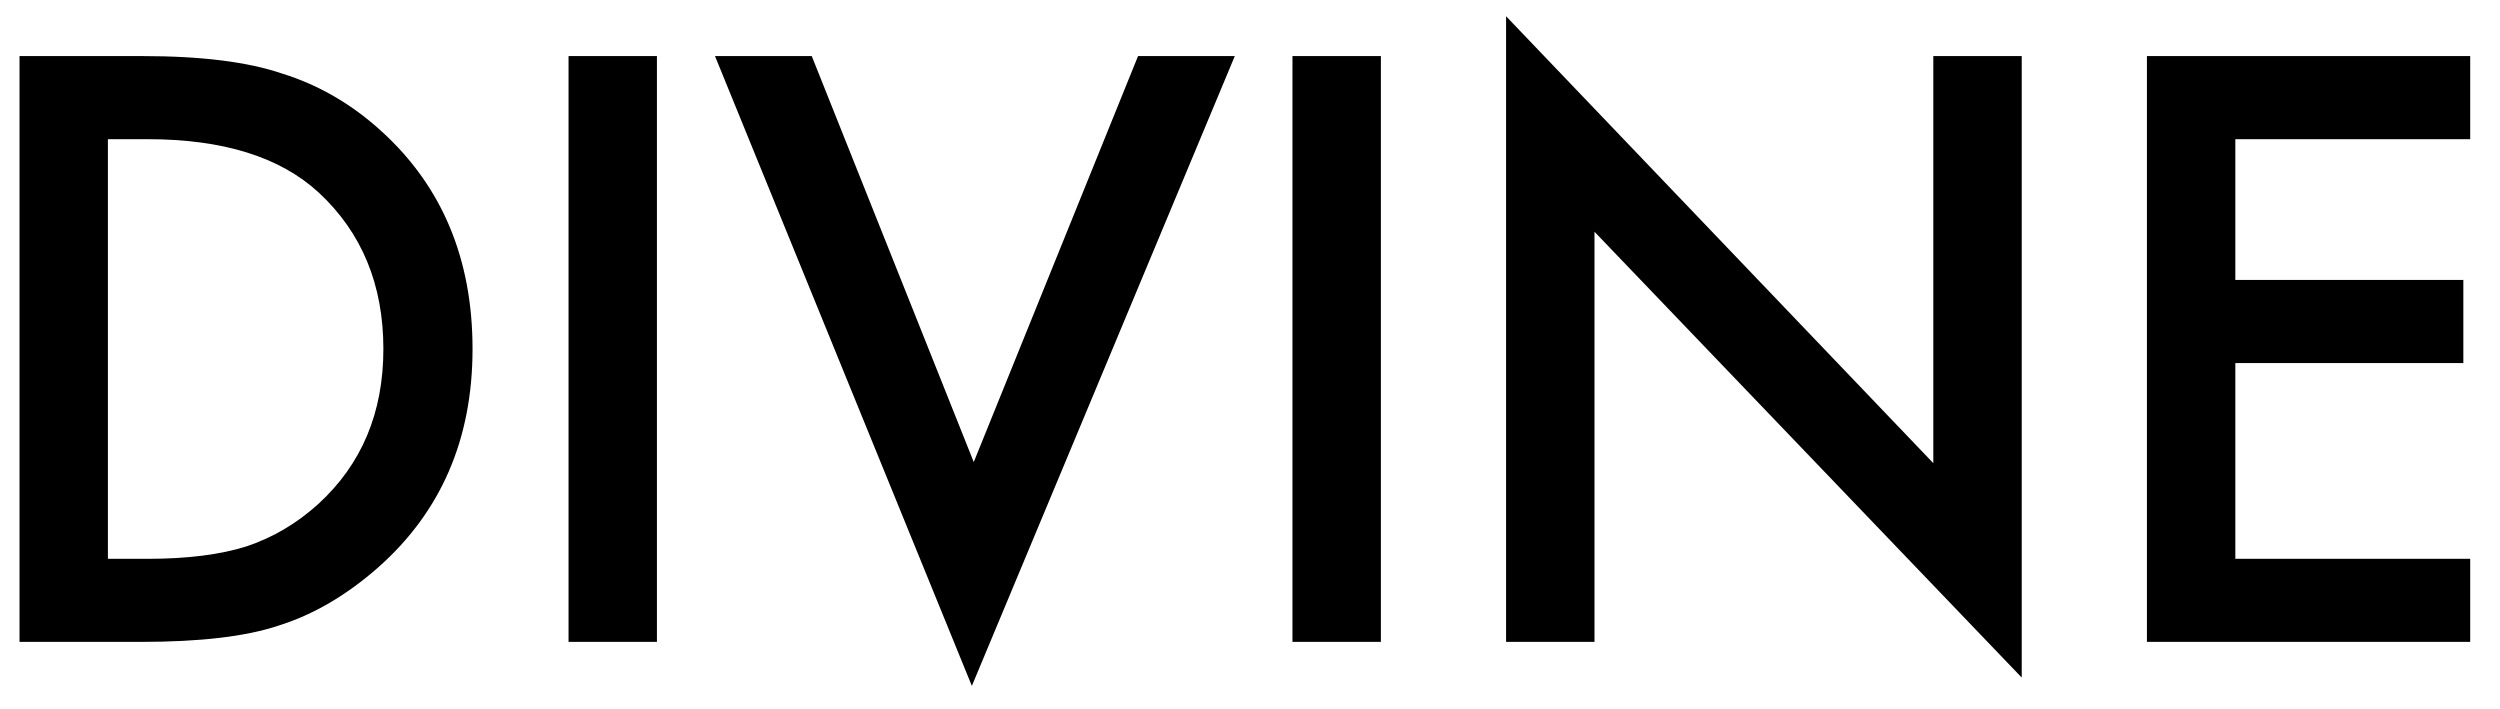
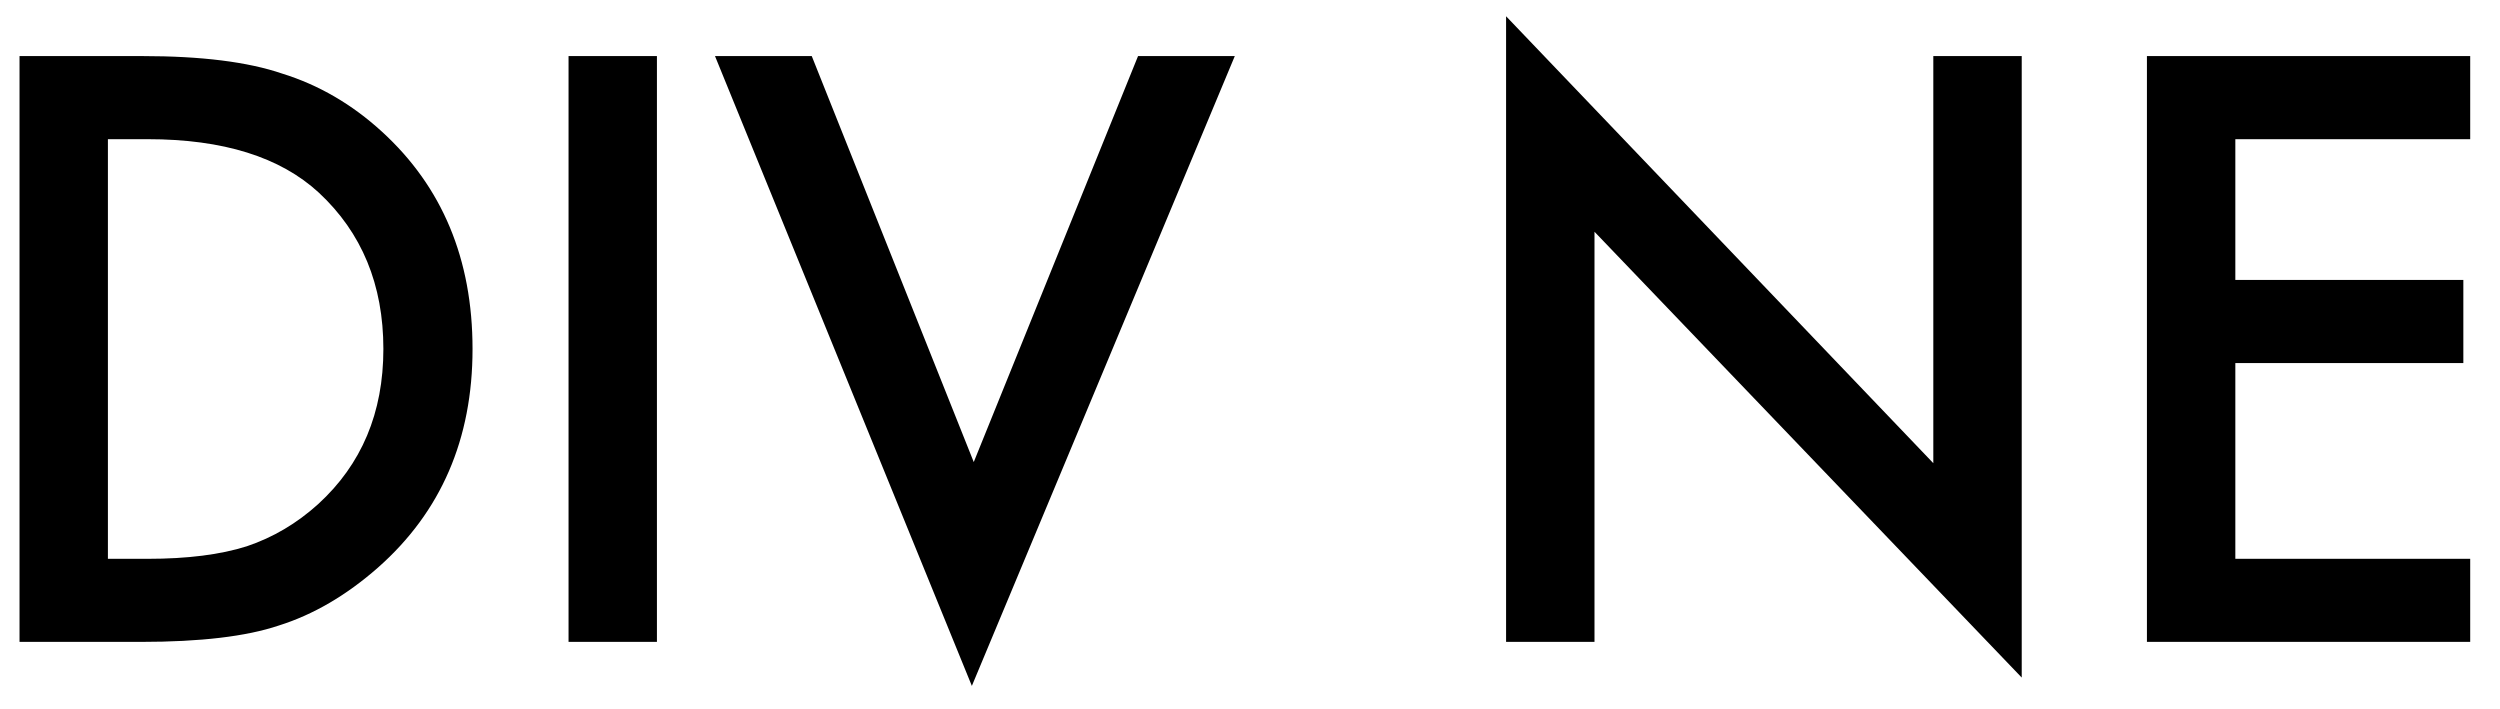
<svg xmlns="http://www.w3.org/2000/svg" width="74" height="21" viewBox="0 0 74 21" fill="none">
-   <path d="M0.578 19V1.66H4.216C5.961 1.66 7.338 1.832 8.349 2.177C9.435 2.514 10.419 3.086 11.303 3.895C13.092 5.527 13.987 7.672 13.987 10.33C13.987 12.995 13.055 15.152 11.19 16.799C10.255 17.622 9.274 18.195 8.248 18.517C7.29 18.839 5.931 19 4.171 19H0.578ZM3.194 16.541H4.374C5.549 16.541 6.526 16.417 7.305 16.17C8.083 15.908 8.787 15.492 9.416 14.923C10.704 13.748 11.348 12.217 11.348 10.33C11.348 8.428 10.711 6.886 9.438 5.703C8.293 4.647 6.605 4.12 4.374 4.12H3.194V16.541ZM19.445 1.66V19H16.829V1.66H19.445ZM24.028 1.66L28.823 13.677L33.686 1.66H36.55L28.767 20.303L21.164 1.66H24.028ZM40.874 1.66V19H38.257V1.66H40.874ZM44.58 19V0.481L57.226 13.71V1.66H59.843V20.056L47.197 6.86V19H44.58ZM73.118 4.12H66.166V8.286H72.915V10.746H66.166V16.541H73.118V19H63.549V1.66H73.118V4.12Z" fill="black" />
+   <path d="M0.578 19V1.66H4.216C5.961 1.66 7.338 1.832 8.349 2.177C9.435 2.514 10.419 3.086 11.303 3.895C13.092 5.527 13.987 7.672 13.987 10.33C13.987 12.995 13.055 15.152 11.19 16.799C10.255 17.622 9.274 18.195 8.248 18.517C7.29 18.839 5.931 19 4.171 19H0.578ZM3.194 16.541H4.374C5.549 16.541 6.526 16.417 7.305 16.17C8.083 15.908 8.787 15.492 9.416 14.923C10.704 13.748 11.348 12.217 11.348 10.33C11.348 8.428 10.711 6.886 9.438 5.703C8.293 4.647 6.605 4.12 4.374 4.12H3.194V16.541ZM19.445 1.66V19H16.829V1.66H19.445ZM24.028 1.66L28.823 13.677L33.686 1.66H36.55L28.767 20.303L21.164 1.66H24.028ZM40.874 1.66H38.257V1.66H40.874ZM44.58 19V0.481L57.226 13.71V1.66H59.843V20.056L47.197 6.86V19H44.58ZM73.118 4.12H66.166V8.286H72.915V10.746H66.166V16.541H73.118V19H63.549V1.66H73.118V4.12Z" fill="black" />
</svg>